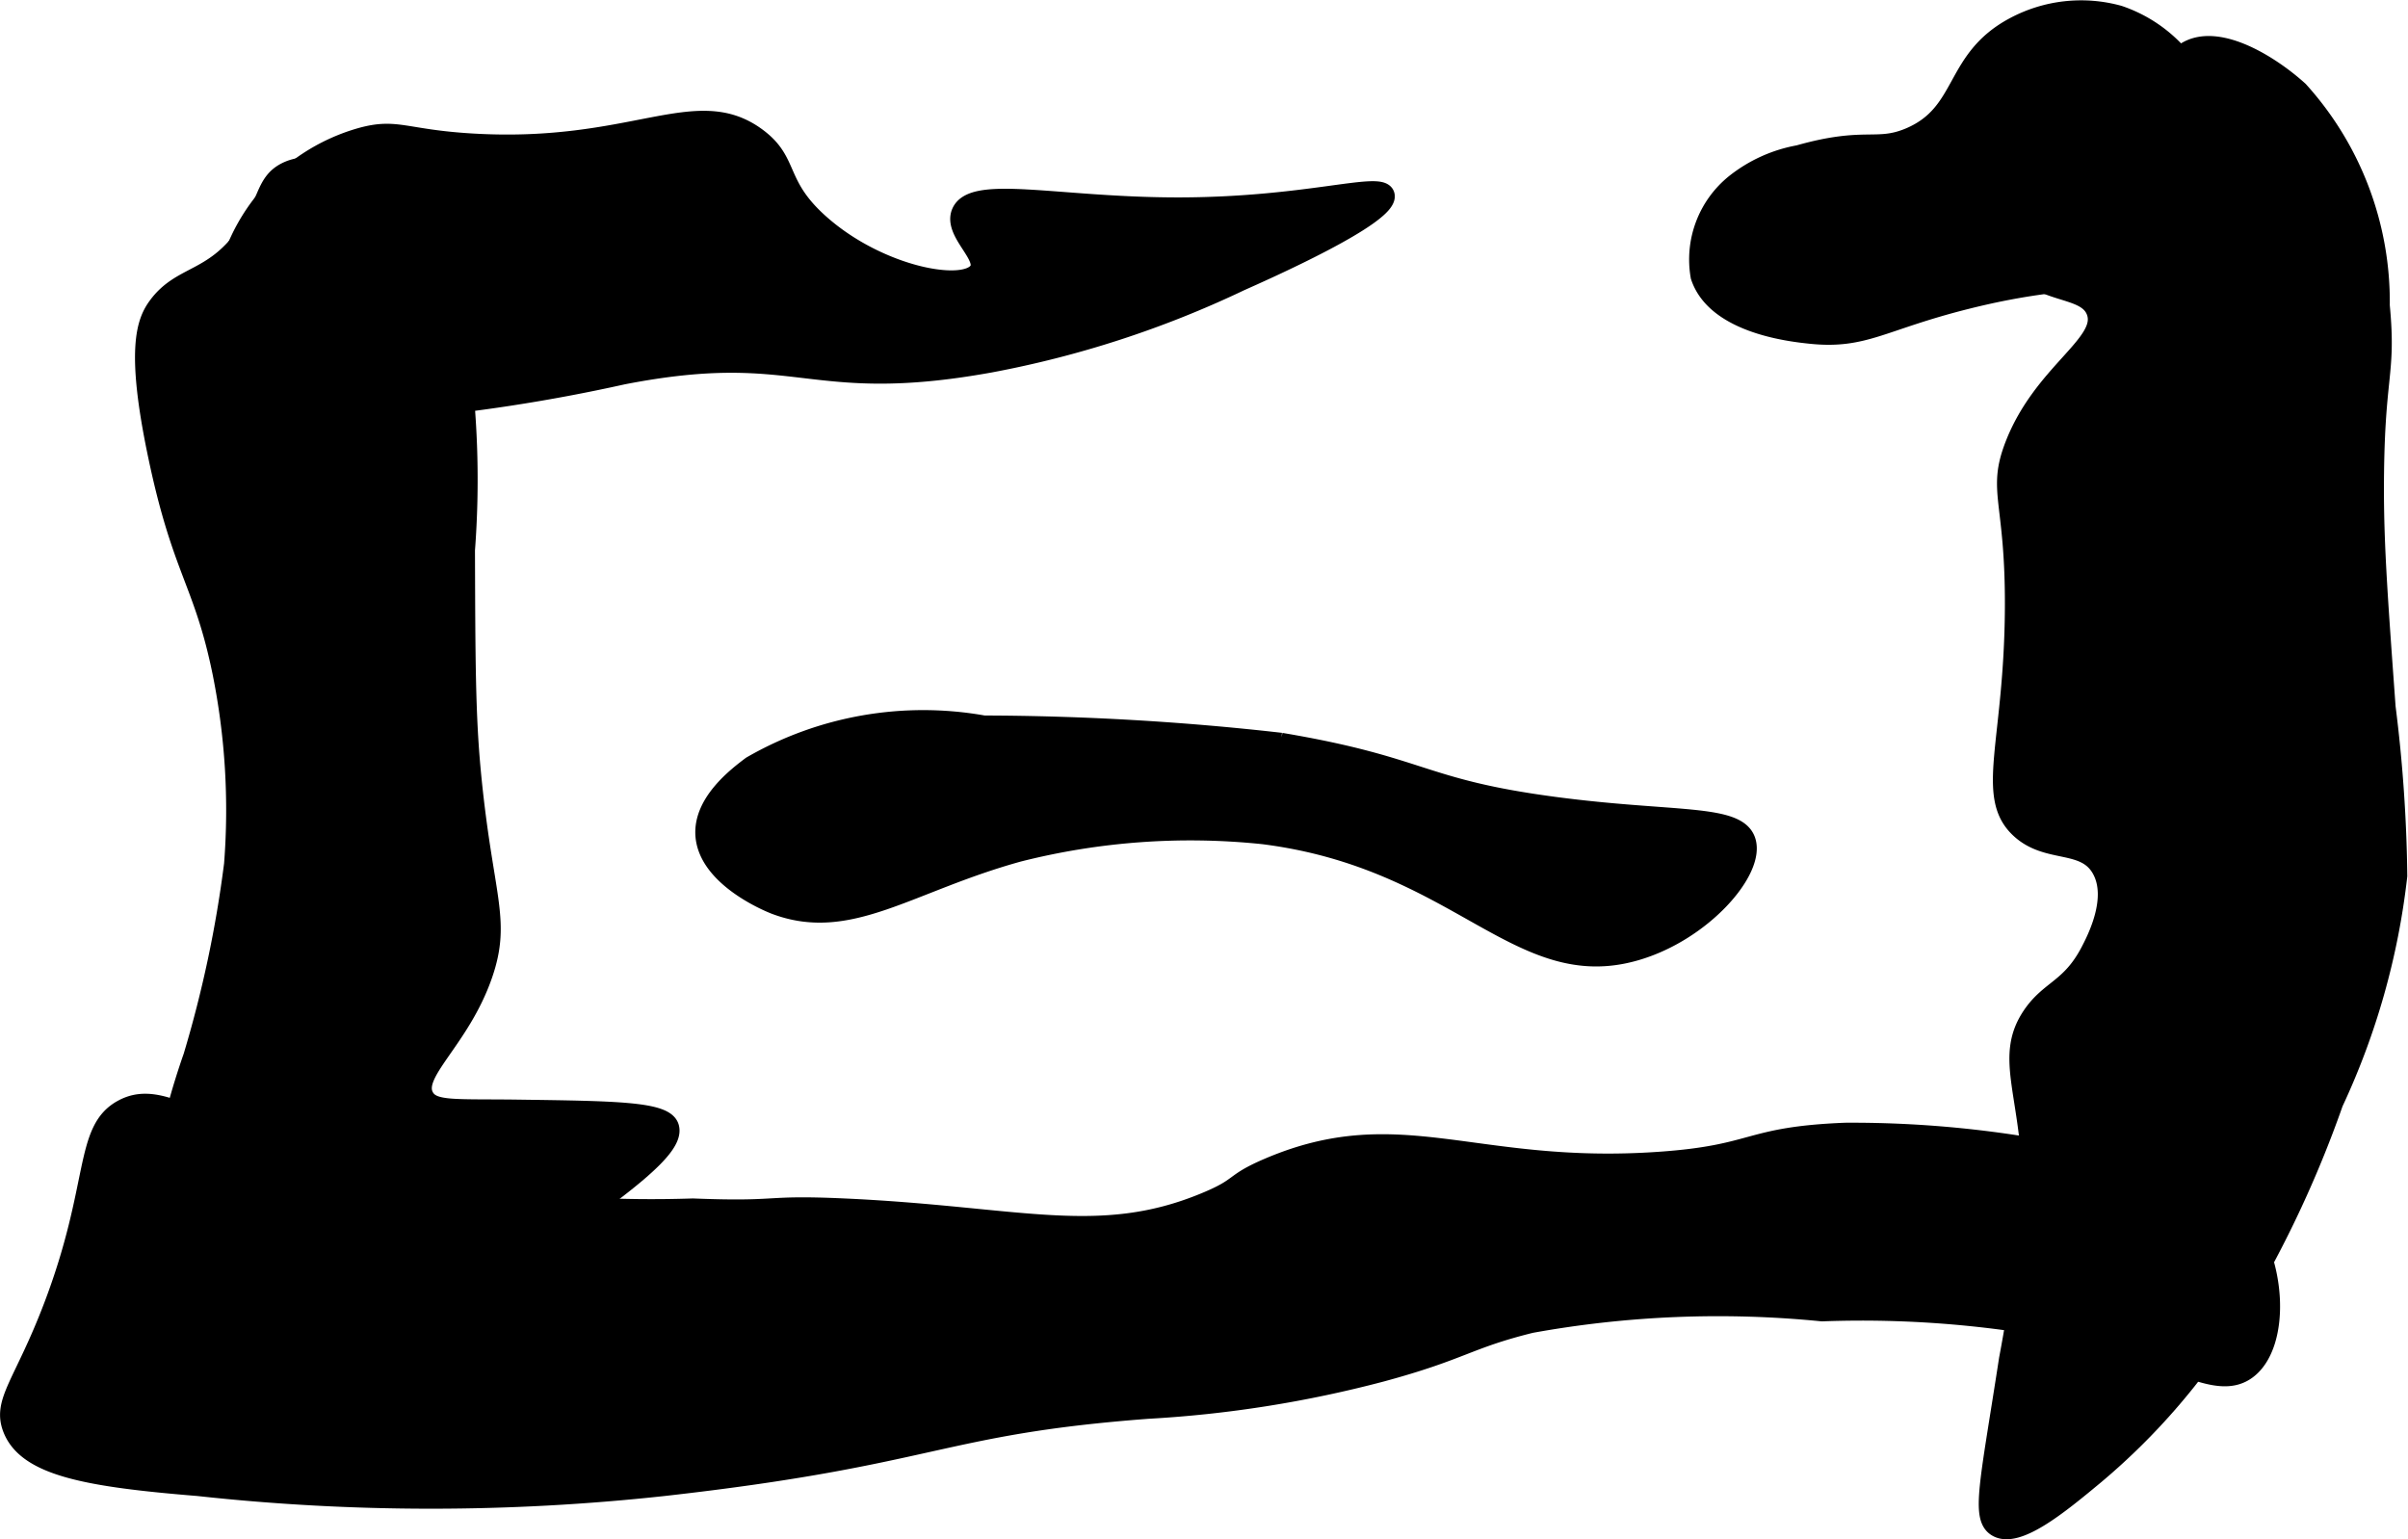
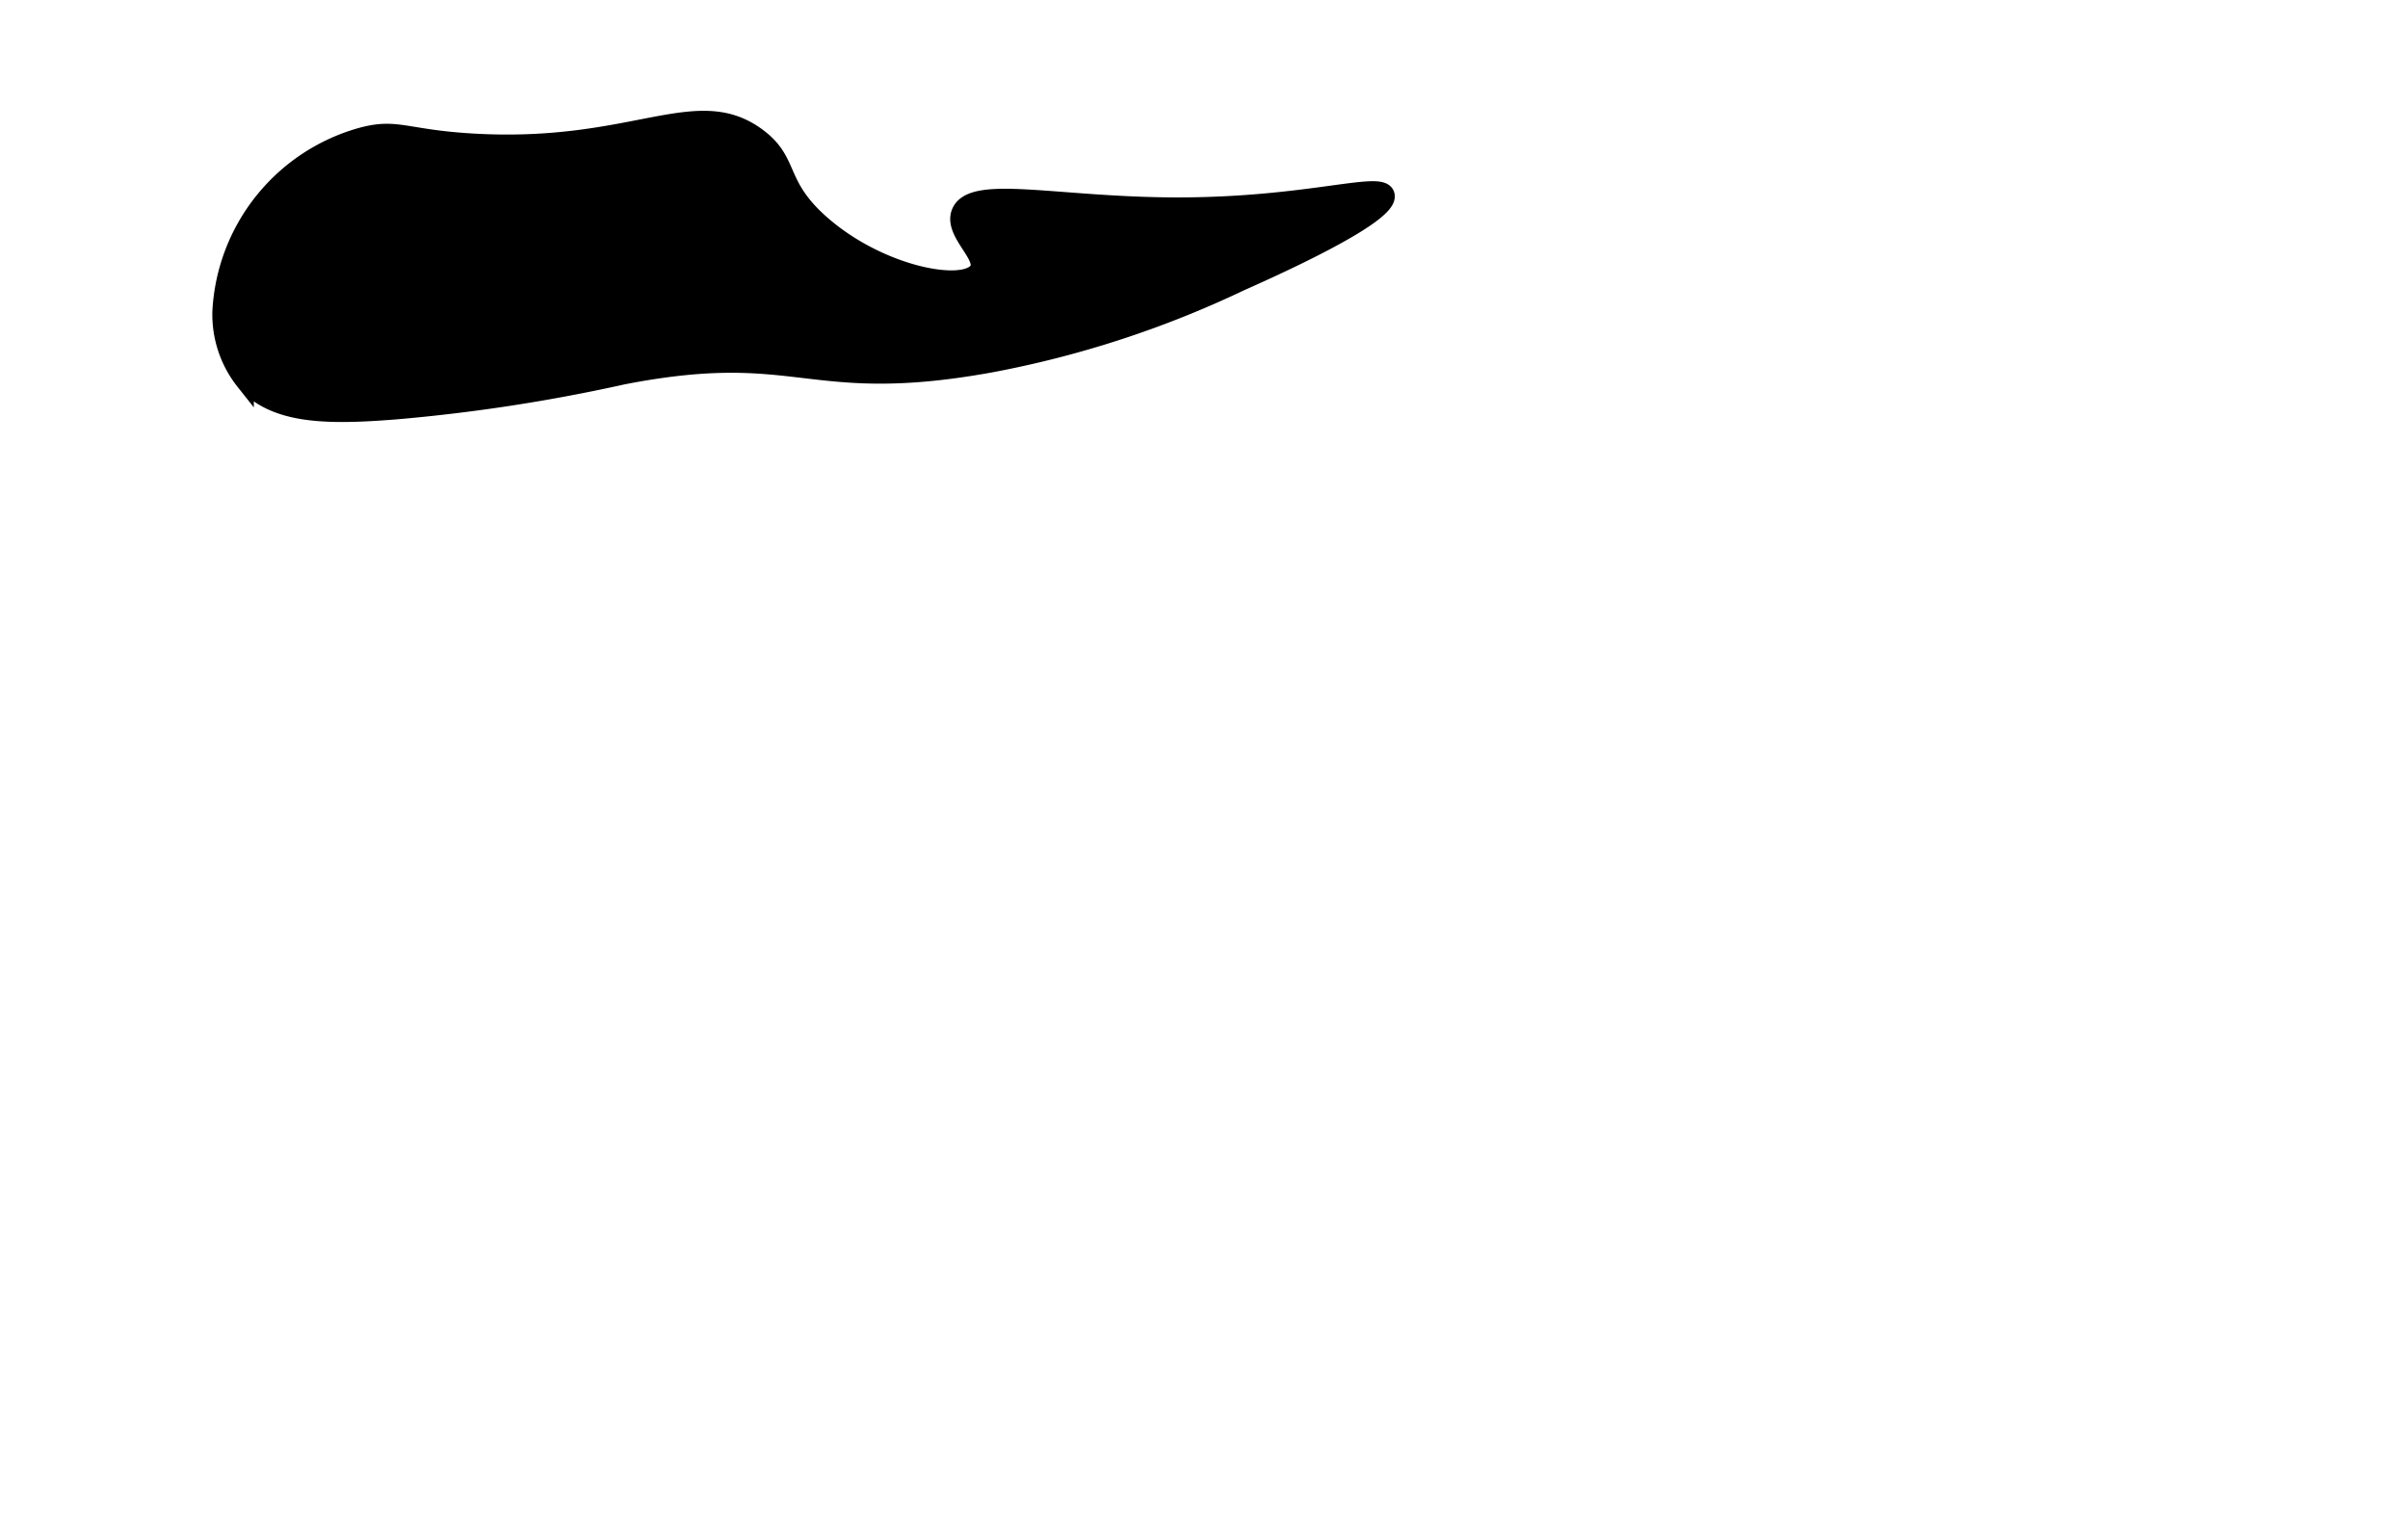
<svg xmlns="http://www.w3.org/2000/svg" version="1.1" width="6.987mm" height="4.467mm" viewBox="0 0 19.805 12.663">
  <defs>
    <style type="text/css">
      .a {
        stroke: #000;
        stroke-miterlimit: 10;
        stroke-width: 0.15px;
      }
    </style>
  </defs>
-   <path class="a" d="M1.294,2.514c-.095.128-.189.352,0,1.245.199.944.375,1.029.527,1.771a5.723,5.723,0,0,1,.096,1.58,9.76,9.76,0,0,1-.335,1.58,6.02,6.02,0,0,0-.335,1.771c.009.422.02.74.239.91.321.249.877.016,1.484-.239a6.959,6.959,0,0,0,1.436-.862c.695-.493,1.17-.83,1.101-1.005-.051-.128-.449-.133-1.245-.144-.521-.007-.699.016-.766-.096-.114-.192.29-.461.479-1.005.159-.46.002-.641-.096-1.676-.044-.468-.045-.918-.048-1.819A7.676,7.676,0,0,0,3.781,2.897a1.928,1.928,0,0,0-.716-1.341c-.055-.036-.443-.287-.718-.144-.175.091-.145.262-.335.527C1.746,2.309,1.487,2.253,1.294,2.514Z" />
-   <path class="a" d="M19.581,2.514A2.593,2.593,0,0,0,18.911.743c-.225-.204-.643-.47-.91-.335-.172.087-.109.253-.287.479-.363.461-.989.229-1.197.622a.659.659,0,0,0,.048.622c.2.314.588.216.67.431.1.261-.437.497-.67,1.101-.148.383.005.449,0,1.34-.006,1.109-.247,1.548.048,1.819.231.213.538.087.67.335.129.241-.047.576-.096.67-.161.307-.331.307-.479.527-.226.335-.023.625,0,1.34a12.528,12.528,0,0,1-.191,1.484c-.157,1.021-.232,1.305-.096,1.388.17.104.525-.191.814-.431a5.439,5.439,0,0,0,1.149-1.34,9.179,9.179,0,0,0,.814-1.723,5.995,5.995,0,0,0,.527-1.867,12.085,12.085,0,0,0-.096-1.388c-.063-.87-.095-1.304-.096-1.771C19.532,3.065,19.637,3.1,19.581,2.514Z" />
  <path class="a" d="M5.124,3.088a14.212,14.212,0,0,1-1.867.287c-.575.046-.998.04-1.245-.239a.882.882,0,0,1-.191-.574A1.579,1.579,0,0,1,2.97,1.125c.295-.081.356.015.91.048C5.208,1.253,5.721.755,6.225,1.125c.283.208.152.388.527.718.48.423,1.179.555,1.293.383.078-.119-.214-.315-.144-.479.101-.235.791-.05,1.771-.048,1.08.002,1.684-.219,1.723-.096.053.167-1.023.64-1.197.718a8.346,8.346,0,0,1-2.059.67C6.627,3.263,6.581,2.805,5.124,3.088Z" />
-   <path class="a" d="M14.794,1.269a1.183,1.183,0,0,0-.527.239.806.806,0,0,0-.287.766c.13.397.757.463.91.479.448.047.586-.111,1.293-.287,1.012-.253,1.274-.065,1.628-.383a1.201,1.201,0,0,0,.383-1.053,1.146,1.146,0,0,0-.766-.91,1.168,1.168,0,0,0-.862.096c-.511.272-.393.712-.862.91C15.432,1.24,15.344,1.113,14.794,1.269Z" />
-   <path class="a" d="M6.943,9.934c-.686-.031-.502.029-1.245,0a10.188,10.188,0,0,1-3.59-.527c-.577-.228-.838-.429-1.101-.287C.68,9.296.813,9.749.432,10.748c-.243.637-.422.781-.335,1.005.123.316.626.405,1.532.479a17.645,17.645,0,0,0,3.83,0c2.239-.252,2.253-.504,3.977-.635a9.609,9.609,0,0,0,1.927-.305c.662-.179.707-.272,1.229-.401a8.628,8.628,0,0,1,2.394-.096,8.834,8.834,0,0,1,2.394.239c.578.188.881.398,1.101.239.29-.21.263-.941-.096-1.34-.139-.155-.309-.239-1.101-.383a8.944,8.944,0,0,0-2.106-.239c-.823.033-.724.183-1.532.239-1.521.106-2.129-.409-3.207.048-.318.135-.215.158-.527.287C9.035,10.249,8.382,9.999,6.943,9.934Z" />
-   <path class="a" d="M6.369,7.445c.616.236,1.1-.18,2.011-.431a5.761,5.761,0,0,1,2.011-.144c1.608.204,2.095,1.239,3.064.957.549-.159.99-.666.91-.91-.076-.232-.599-.157-1.58-.287-1.113-.148-1.063-.327-2.25-.527A22.11,22.11,0,0,0,8.092,5.961a2.832,2.832,0,0,0-1.915.335c-.121.091-.4.305-.383.574C5.817,7.226,6.339,7.433,6.369,7.445Z" />
</svg>